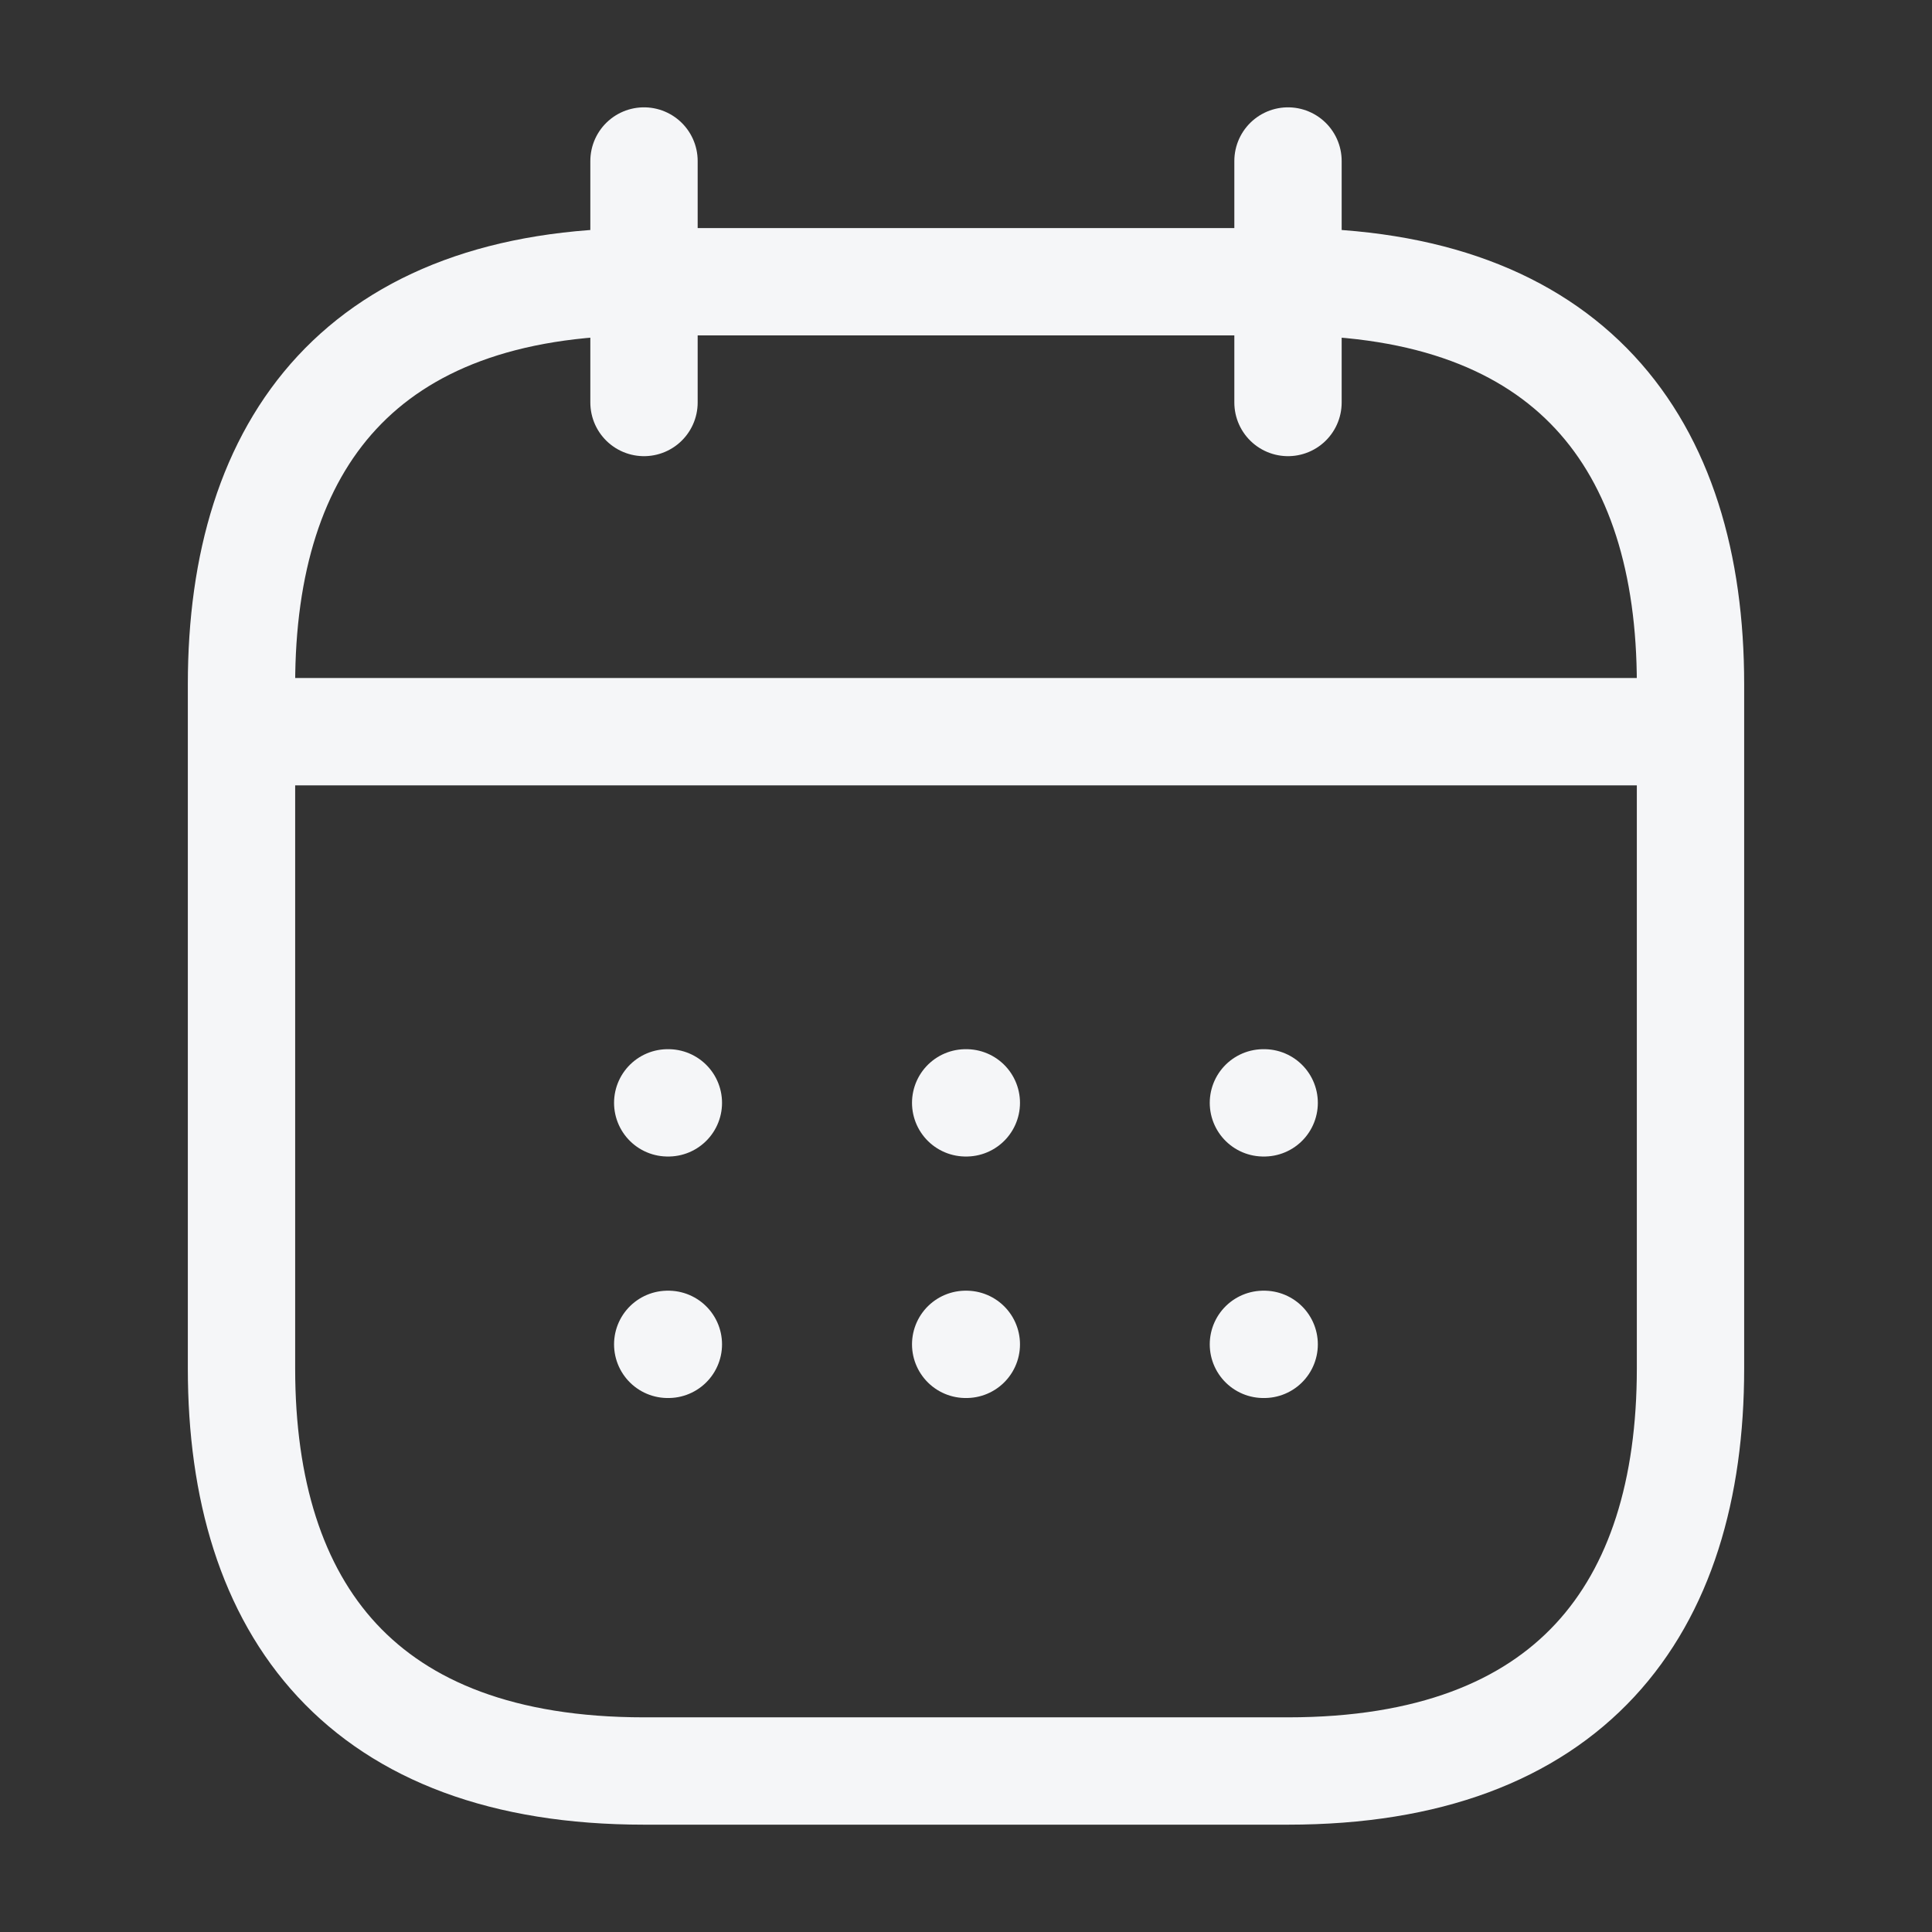
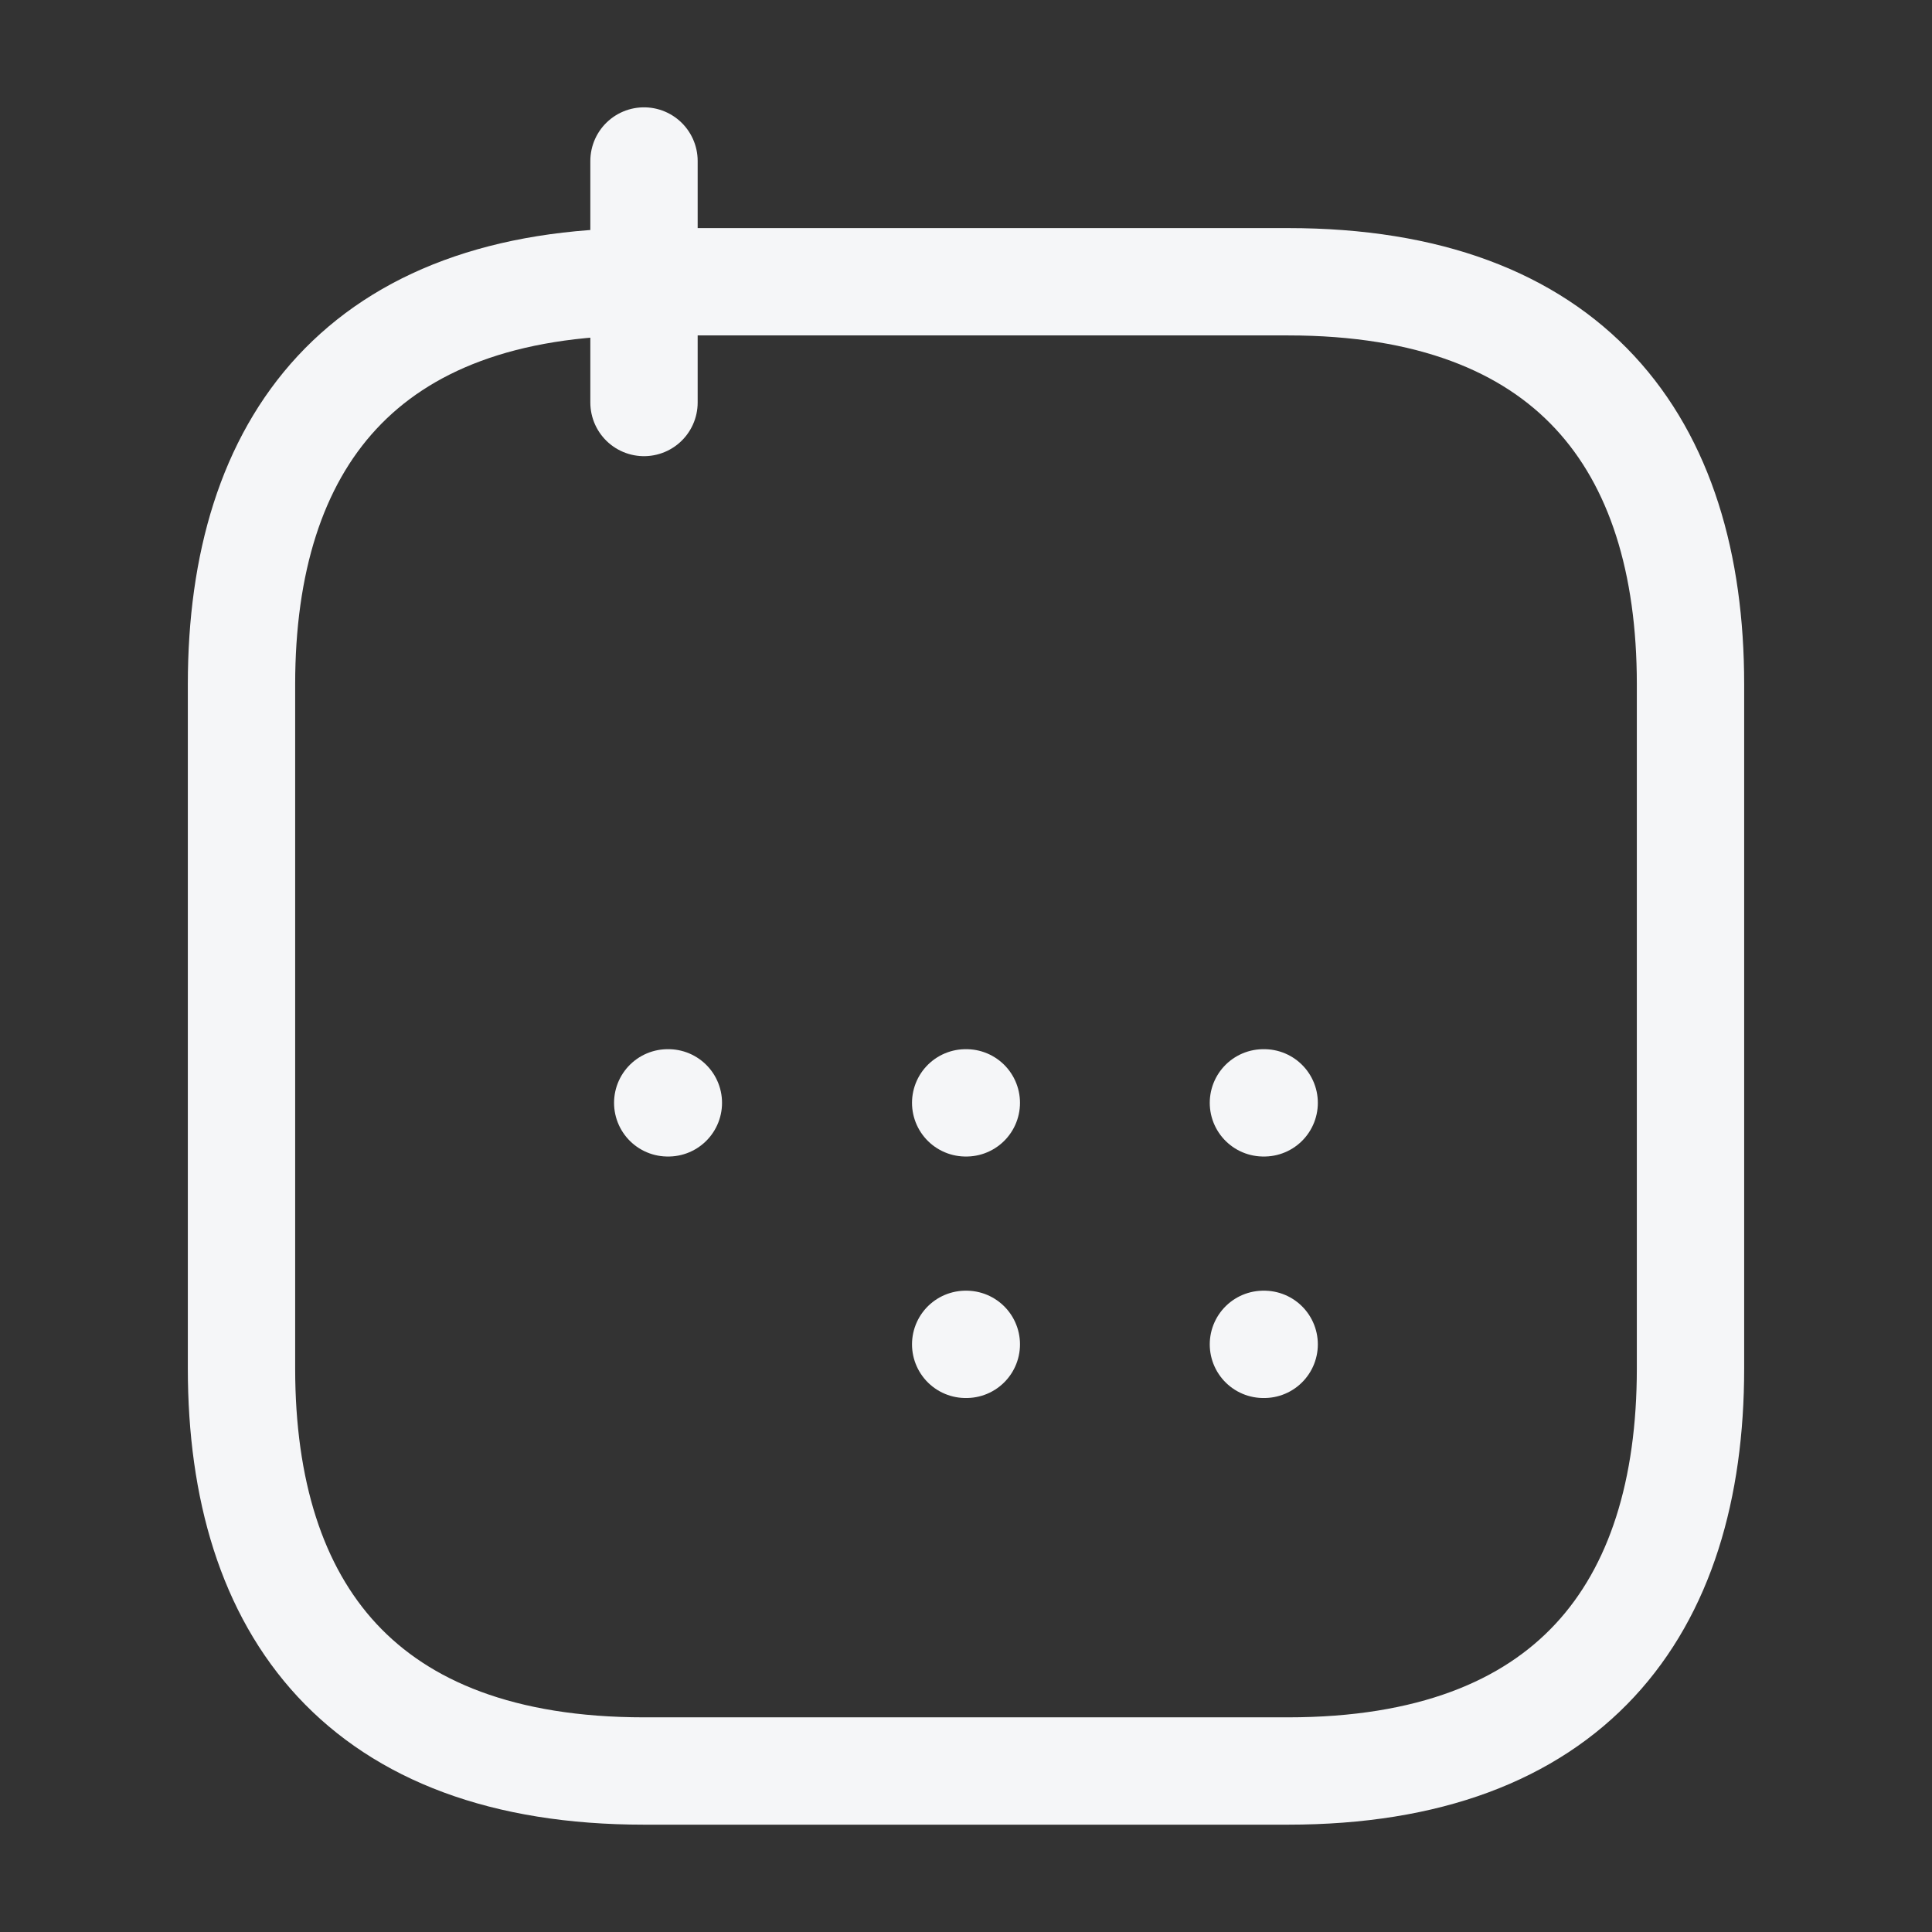
<svg xmlns="http://www.w3.org/2000/svg" width="18" height="18" viewBox="0 0 18 18" fill="none">
  <rect x="0" y="0" width="18" height="18" fill="#333333" stroke="none" />
  <path d="M6 1.5V3.75" stroke="#F5F6F8" stroke-miterlimit="10" stroke-linecap="round" stroke-linejoin="round" />
-   <path d="M12 1.5V3.75" stroke="#F5F6F8" stroke-miterlimit="10" stroke-linecap="round" stroke-linejoin="round" />
-   <path d="M2.625 6.817H15.375" stroke="#F5F6F8" stroke-miterlimit="10" stroke-linecap="round" stroke-linejoin="round" />
  <path d="M15.75 6.375V12.75C15.75 15 14.625 16.5 12 16.5H6C3.375 16.5 2.25 15 2.25 12.75V6.375C2.25 4.125 3.375 2.625 6 2.625H12C14.625 2.625 15.75 4.125 15.75 6.375Z" stroke="#F5F6F8" stroke-miterlimit="10" stroke-linecap="round" stroke-linejoin="round" />
  <path d="M11.771 10.275H11.778" stroke="#F5F6F8" stroke-linecap="round" stroke-linejoin="round" />
  <path d="M11.771 12.525H11.778" stroke="#F5F6F8" stroke-linecap="round" stroke-linejoin="round" />
  <path d="M8.997 10.275H9.003" stroke="#F5F6F8" stroke-linecap="round" stroke-linejoin="round" />
  <path d="M8.997 12.525H9.003" stroke="#F5F6F8" stroke-linecap="round" stroke-linejoin="round" />
  <path d="M6.221 10.275H6.227" stroke="#F5F6F8" stroke-linecap="round" stroke-linejoin="round" />
-   <path d="M6.221 12.525H6.227" stroke="#F5F6F8" stroke-linecap="round" stroke-linejoin="round" />
</svg>